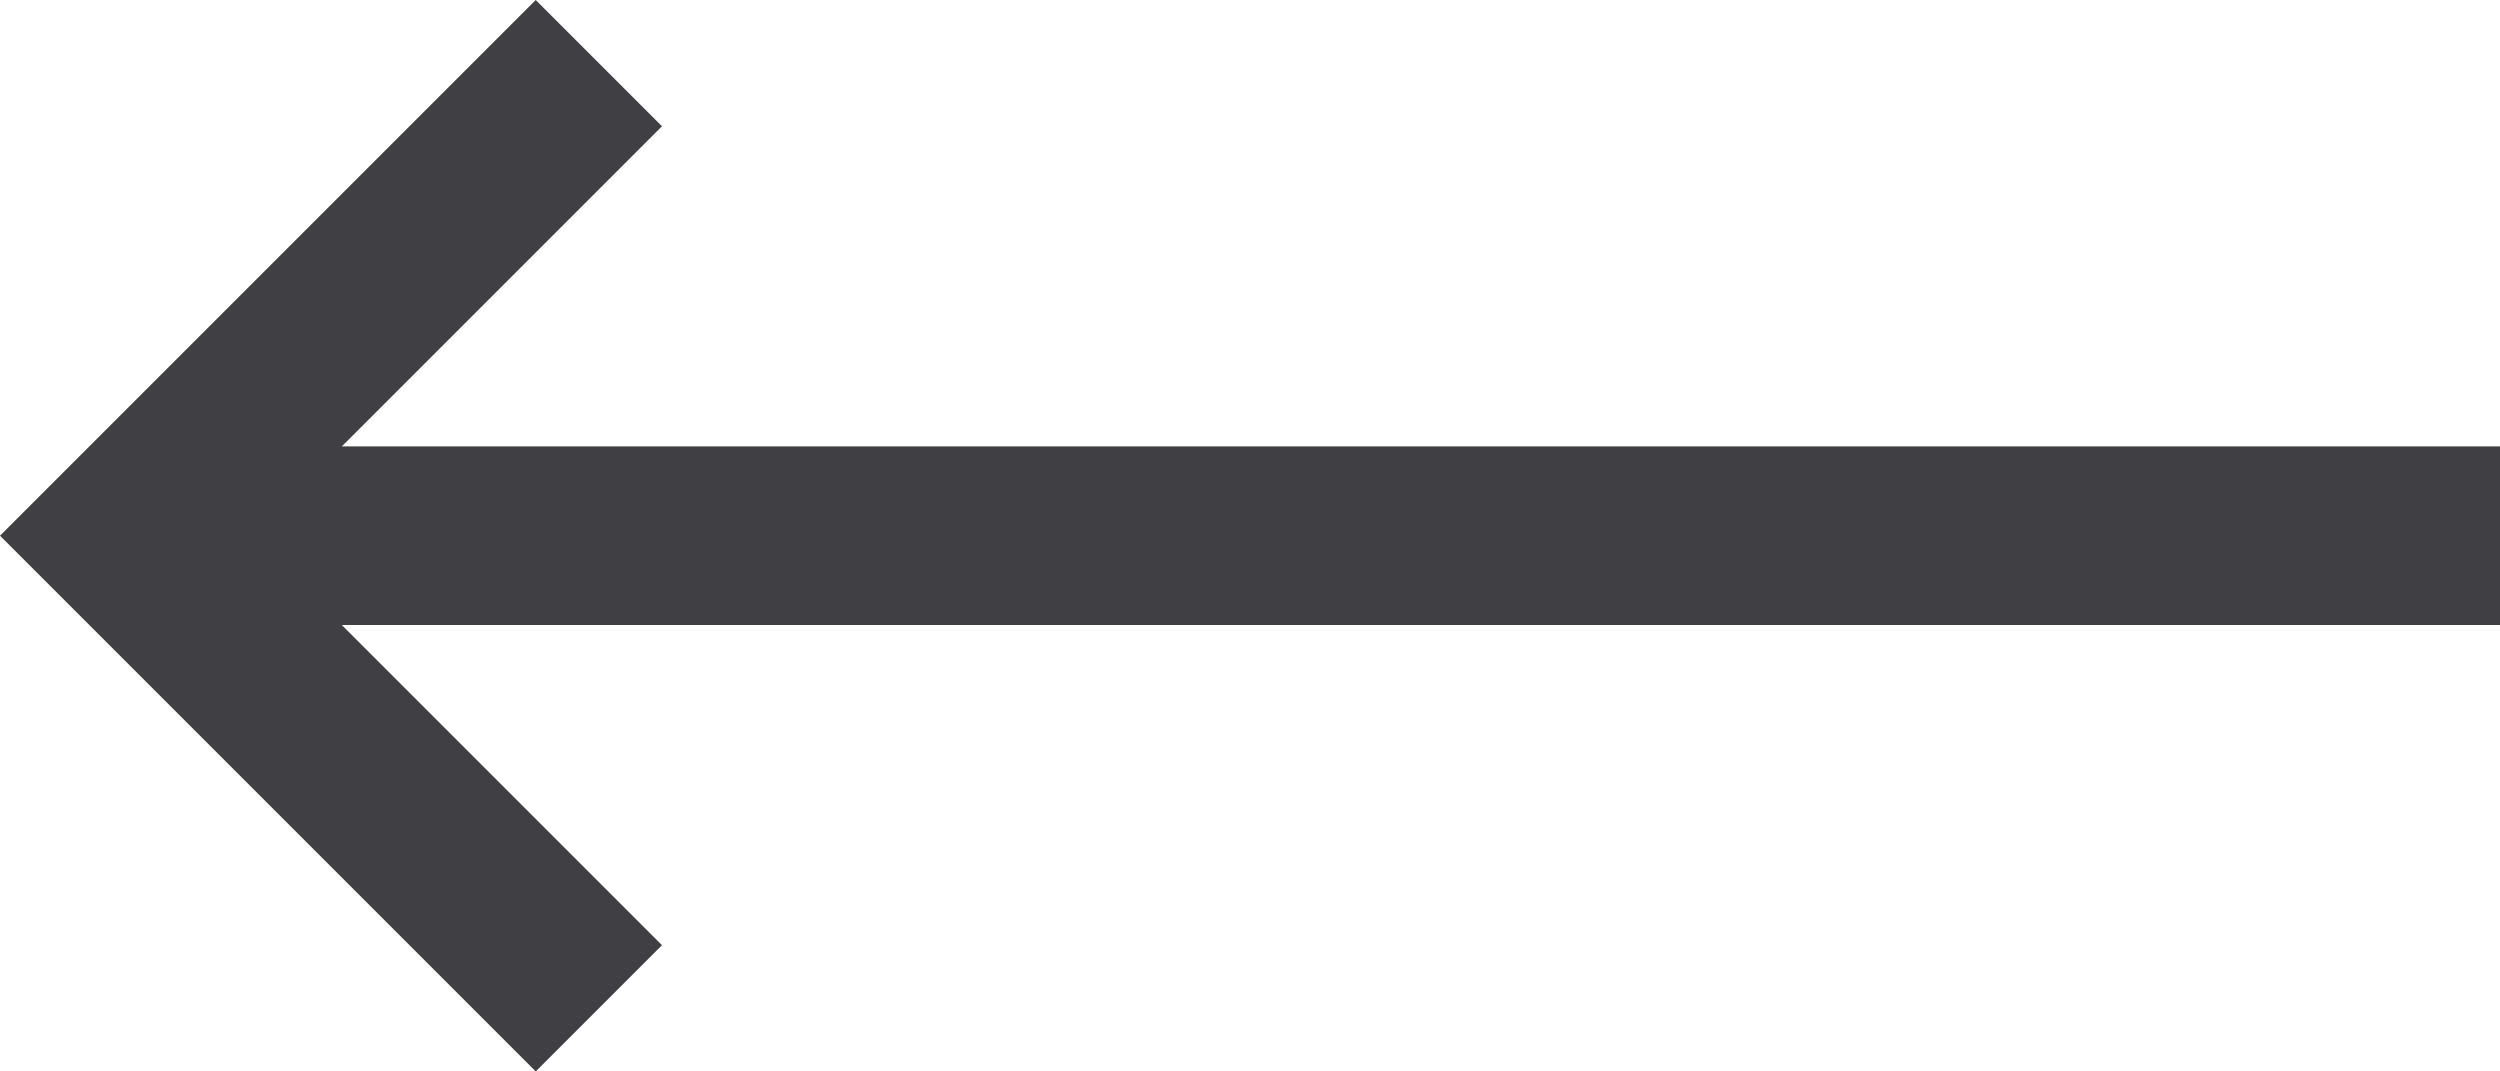
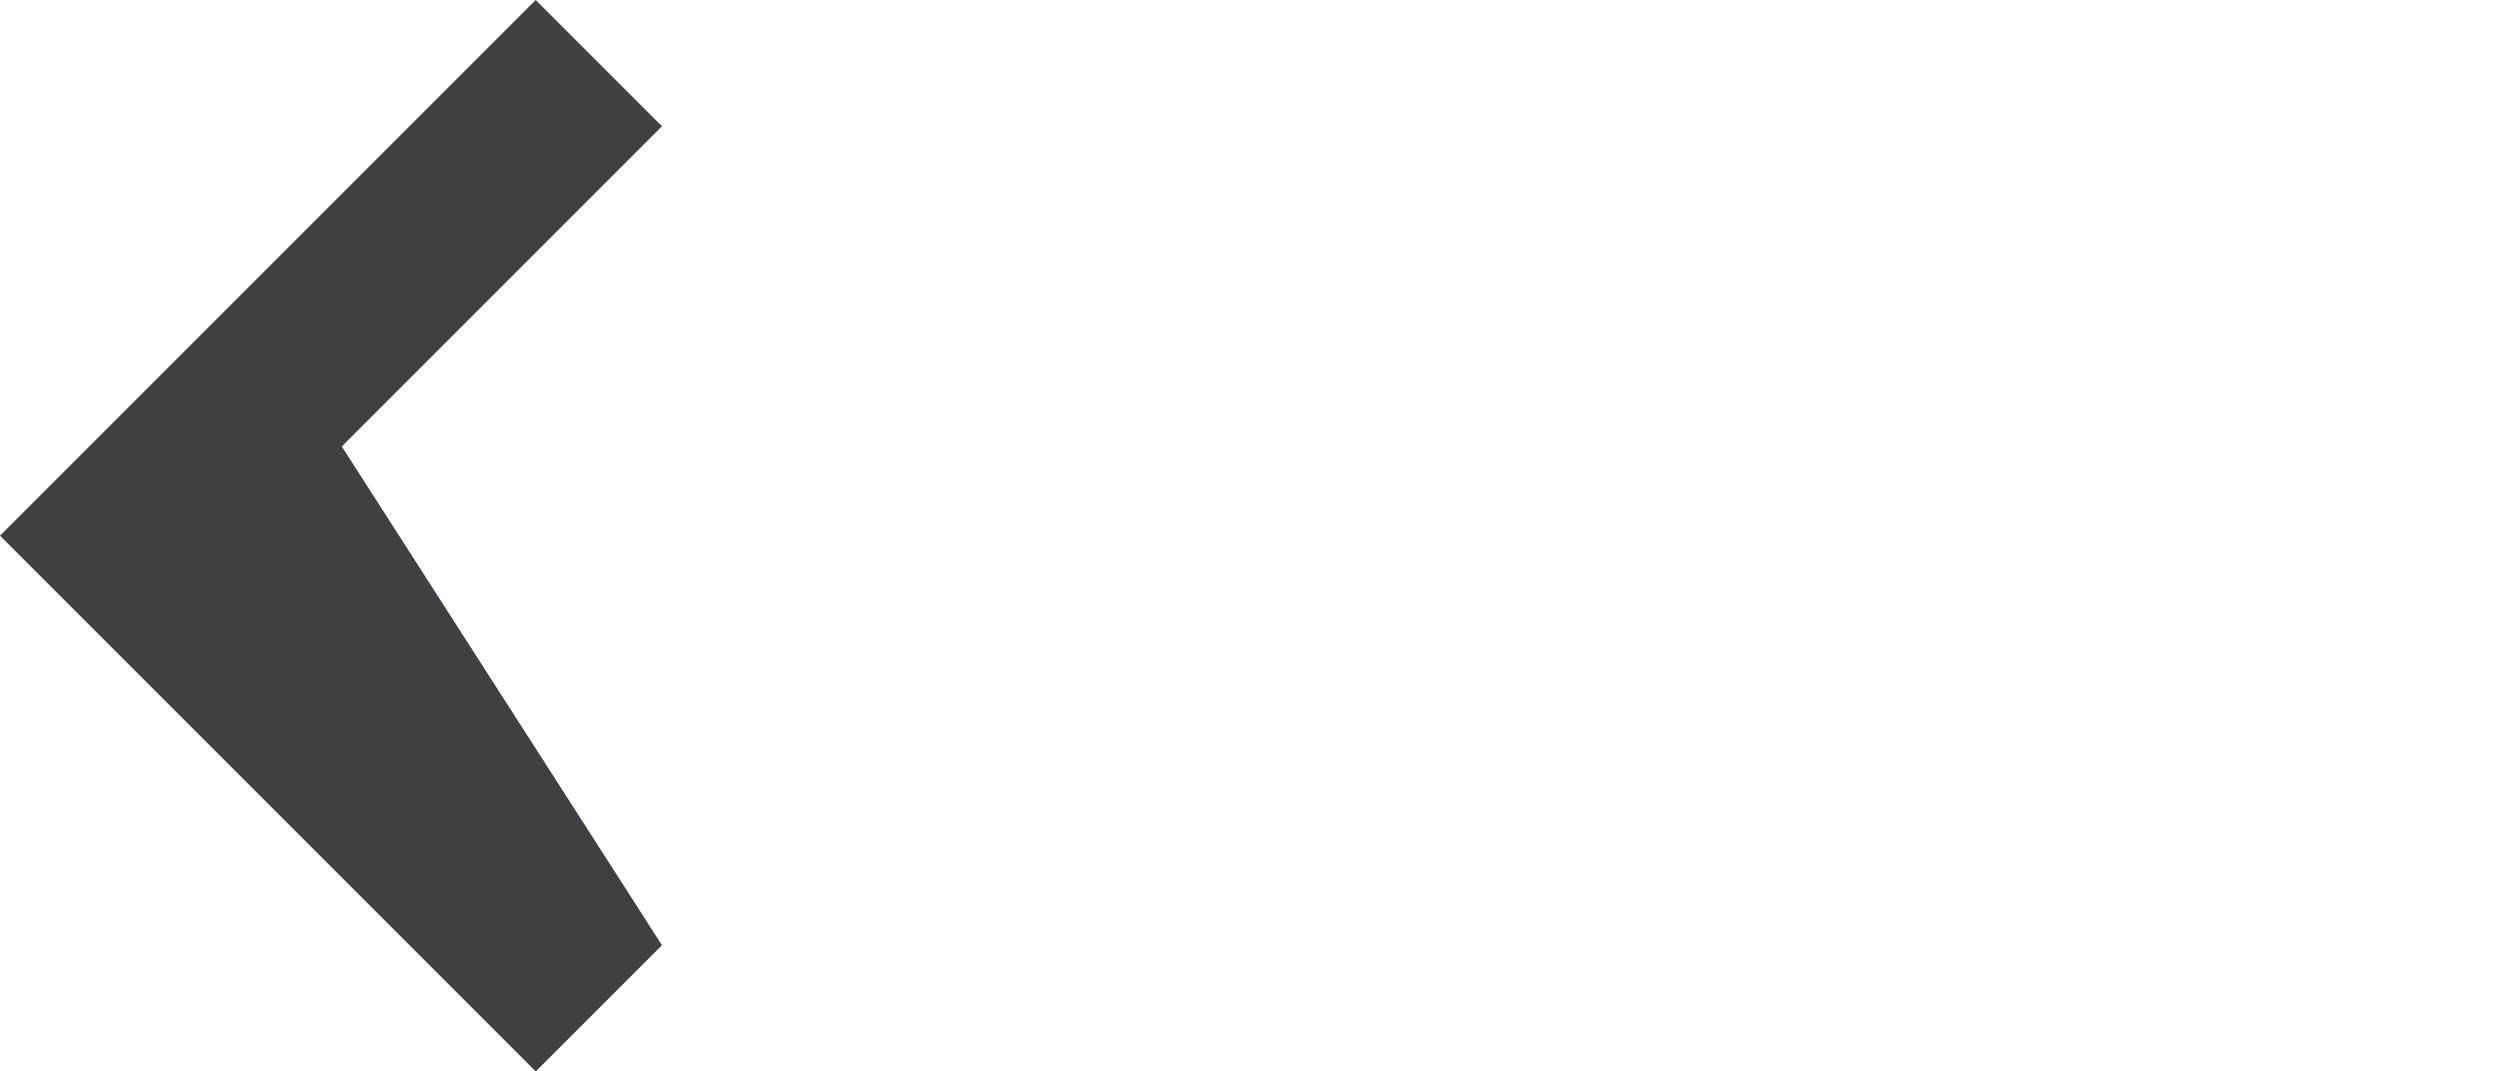
<svg xmlns="http://www.w3.org/2000/svg" width="14" height="6" viewBox="0 0 14 6" fill="none">
-   <path d="M3 6L0 3L3 0L3.707 0.707L1.914 2.5H14V3.5H1.914L3.707 5.293L3 6Z" fill="#3F3F44" />
+   <path d="M3 6L0 3L3 0L3.707 0.707L1.914 2.5H14H1.914L3.707 5.293L3 6Z" fill="#3F3F44" />
</svg>